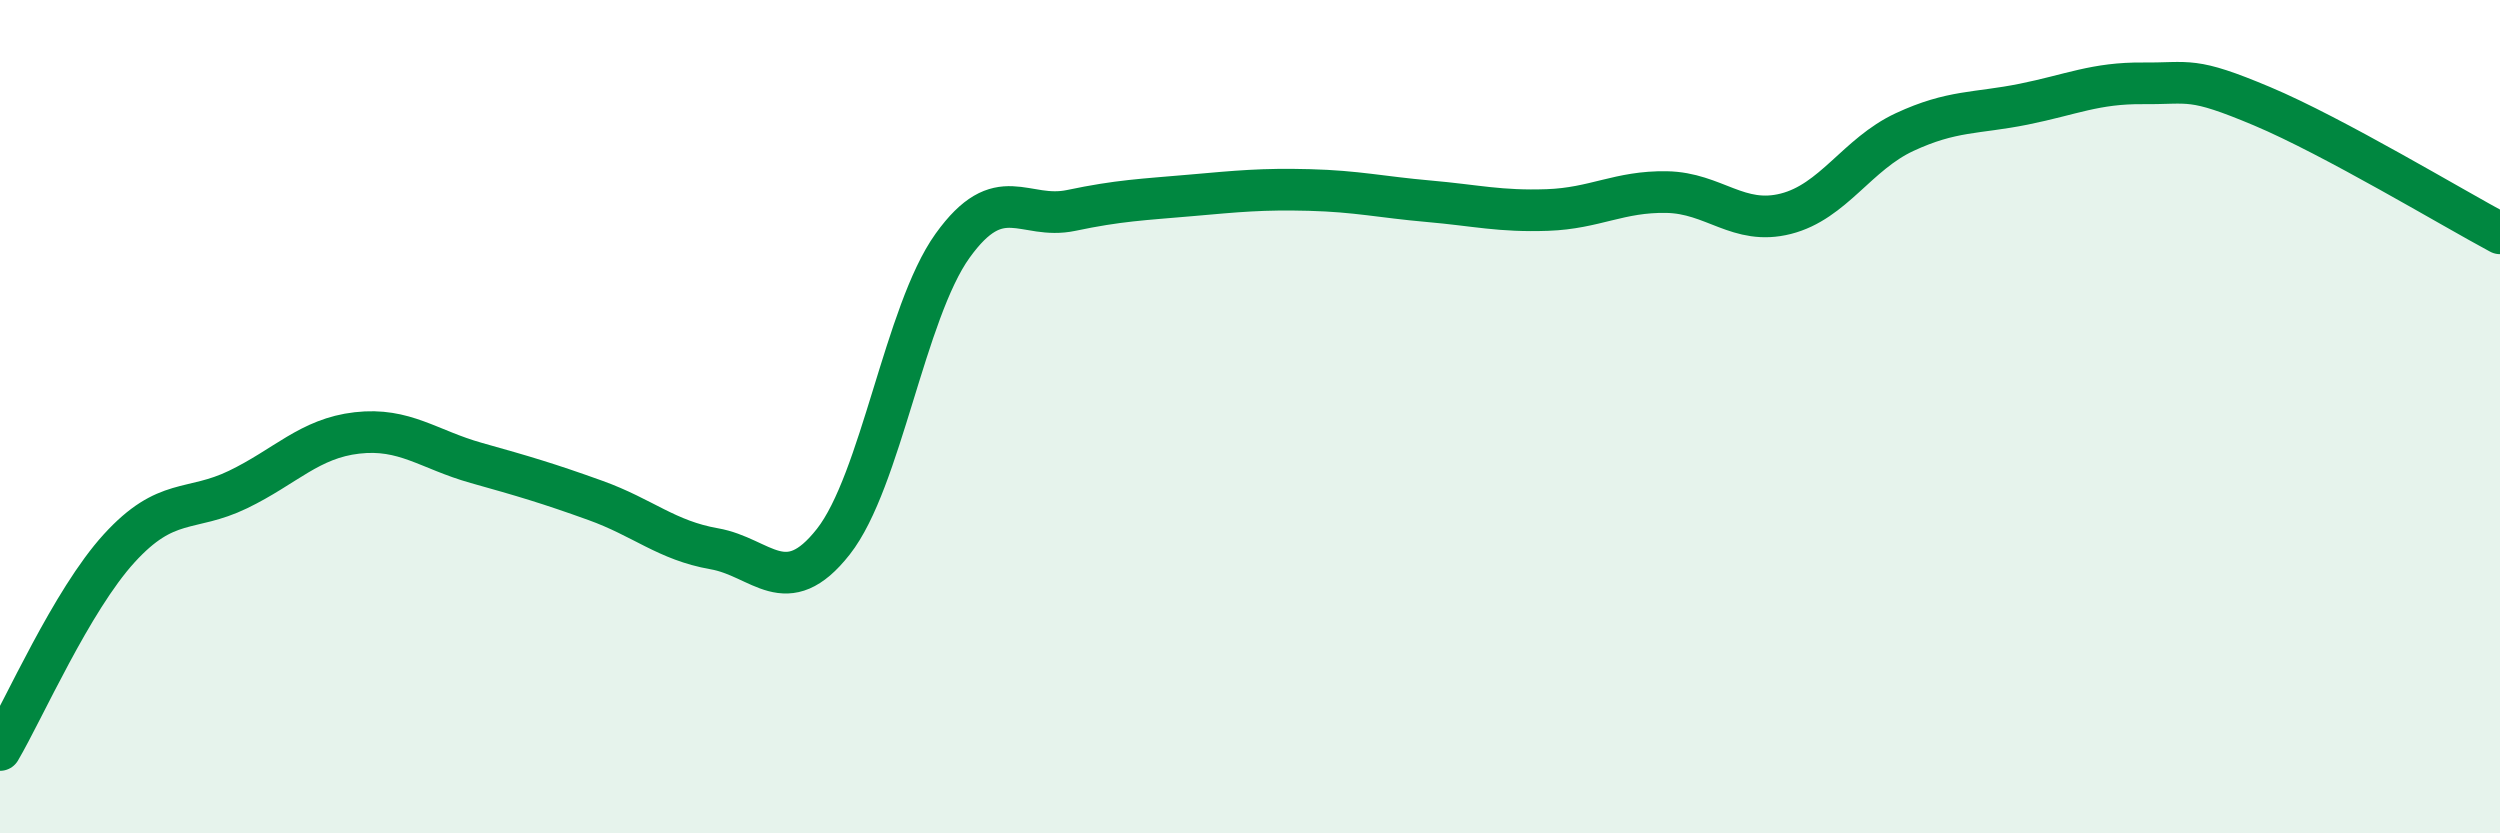
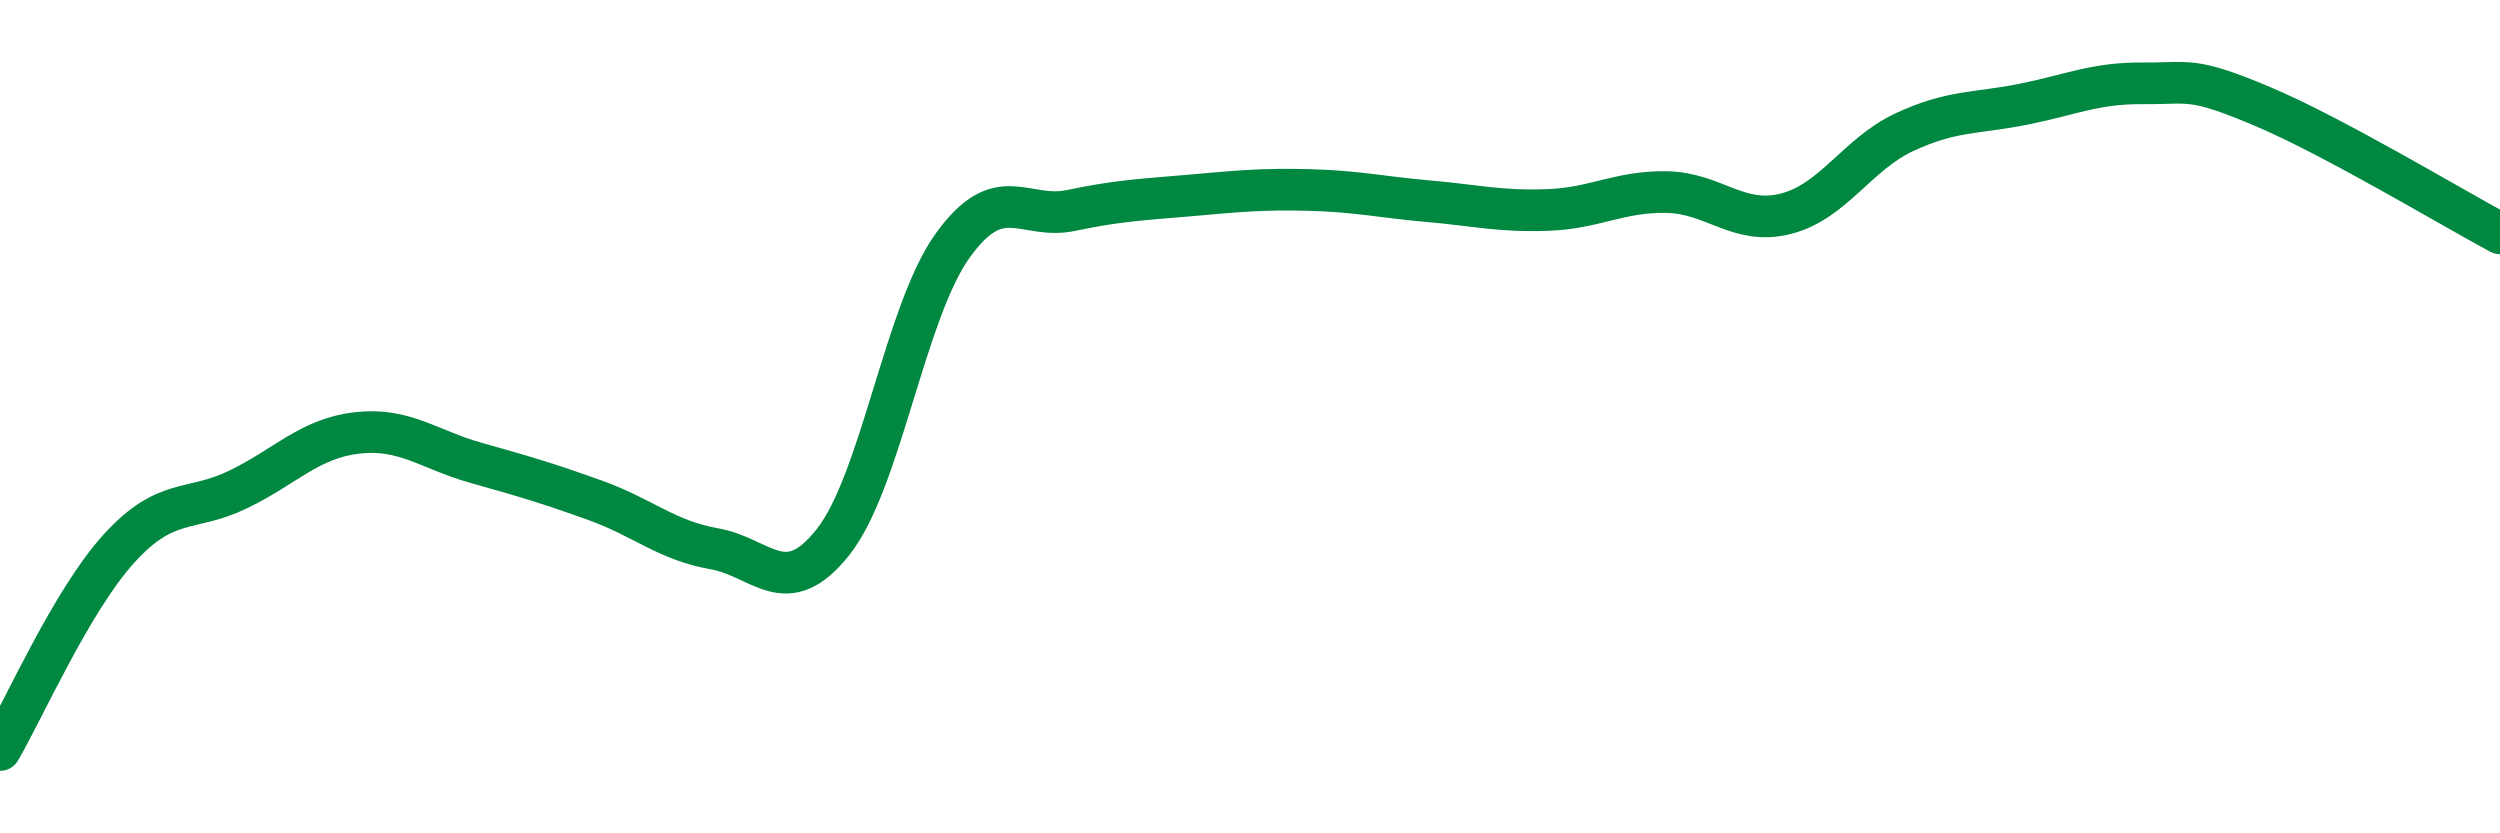
<svg xmlns="http://www.w3.org/2000/svg" width="60" height="20" viewBox="0 0 60 20">
-   <path d="M 0,18 C 0.57,17.03 1.72,14.41 2.86,13.16 C 4,11.91 4.57,12.3 5.71,11.75 C 6.85,11.2 7.43,10.52 8.57,10.39 C 9.71,10.26 10.29,10.79 11.43,11.11 C 12.57,11.43 13.15,11.6 14.29,12.01 C 15.43,12.42 16,12.97 17.14,13.17 C 18.28,13.37 18.86,14.45 20,13 C 21.14,11.55 21.72,7.49 22.86,5.9 C 24,4.31 24.57,5.29 25.71,5.05 C 26.85,4.81 27.43,4.79 28.57,4.69 C 29.71,4.59 30.29,4.53 31.43,4.56 C 32.57,4.59 33.15,4.73 34.29,4.83 C 35.43,4.93 36,5.08 37.14,5.04 C 38.28,5 38.86,4.59 40,4.61 C 41.14,4.63 41.72,5.42 42.86,5.13 C 44,4.84 44.57,3.7 45.71,3.17 C 46.85,2.64 47.43,2.73 48.57,2.5 C 49.71,2.27 50.29,1.99 51.43,2 C 52.57,2.01 52.58,1.83 54.29,2.55 C 56,3.27 58.86,4.99 60,5.6L60 20L0 20Z" fill="#008740" opacity="0.1" stroke-linecap="round" stroke-linejoin="round" />
  <path d="M 0,18 C 0.57,17.03 1.72,14.41 2.86,13.16 C 4,11.91 4.57,12.3 5.71,11.75 C 6.85,11.2 7.43,10.52 8.57,10.39 C 9.71,10.26 10.29,10.79 11.43,11.11 C 12.57,11.43 13.15,11.6 14.29,12.01 C 15.43,12.42 16,12.97 17.14,13.17 C 18.28,13.37 18.86,14.45 20,13 C 21.14,11.55 21.72,7.49 22.86,5.9 C 24,4.31 24.57,5.29 25.71,5.05 C 26.85,4.81 27.43,4.79 28.57,4.69 C 29.71,4.59 30.29,4.53 31.43,4.56 C 32.57,4.59 33.15,4.73 34.29,4.83 C 35.43,4.93 36,5.08 37.14,5.04 C 38.28,5 38.86,4.59 40,4.61 C 41.14,4.63 41.72,5.42 42.86,5.13 C 44,4.84 44.57,3.7 45.71,3.17 C 46.85,2.64 47.43,2.73 48.57,2.5 C 49.71,2.27 50.29,1.99 51.43,2 C 52.57,2.01 52.58,1.83 54.29,2.55 C 56,3.27 58.86,4.99 60,5.6" stroke="#008740" stroke-width="1" fill="none" stroke-linecap="round" stroke-linejoin="round" />
</svg>